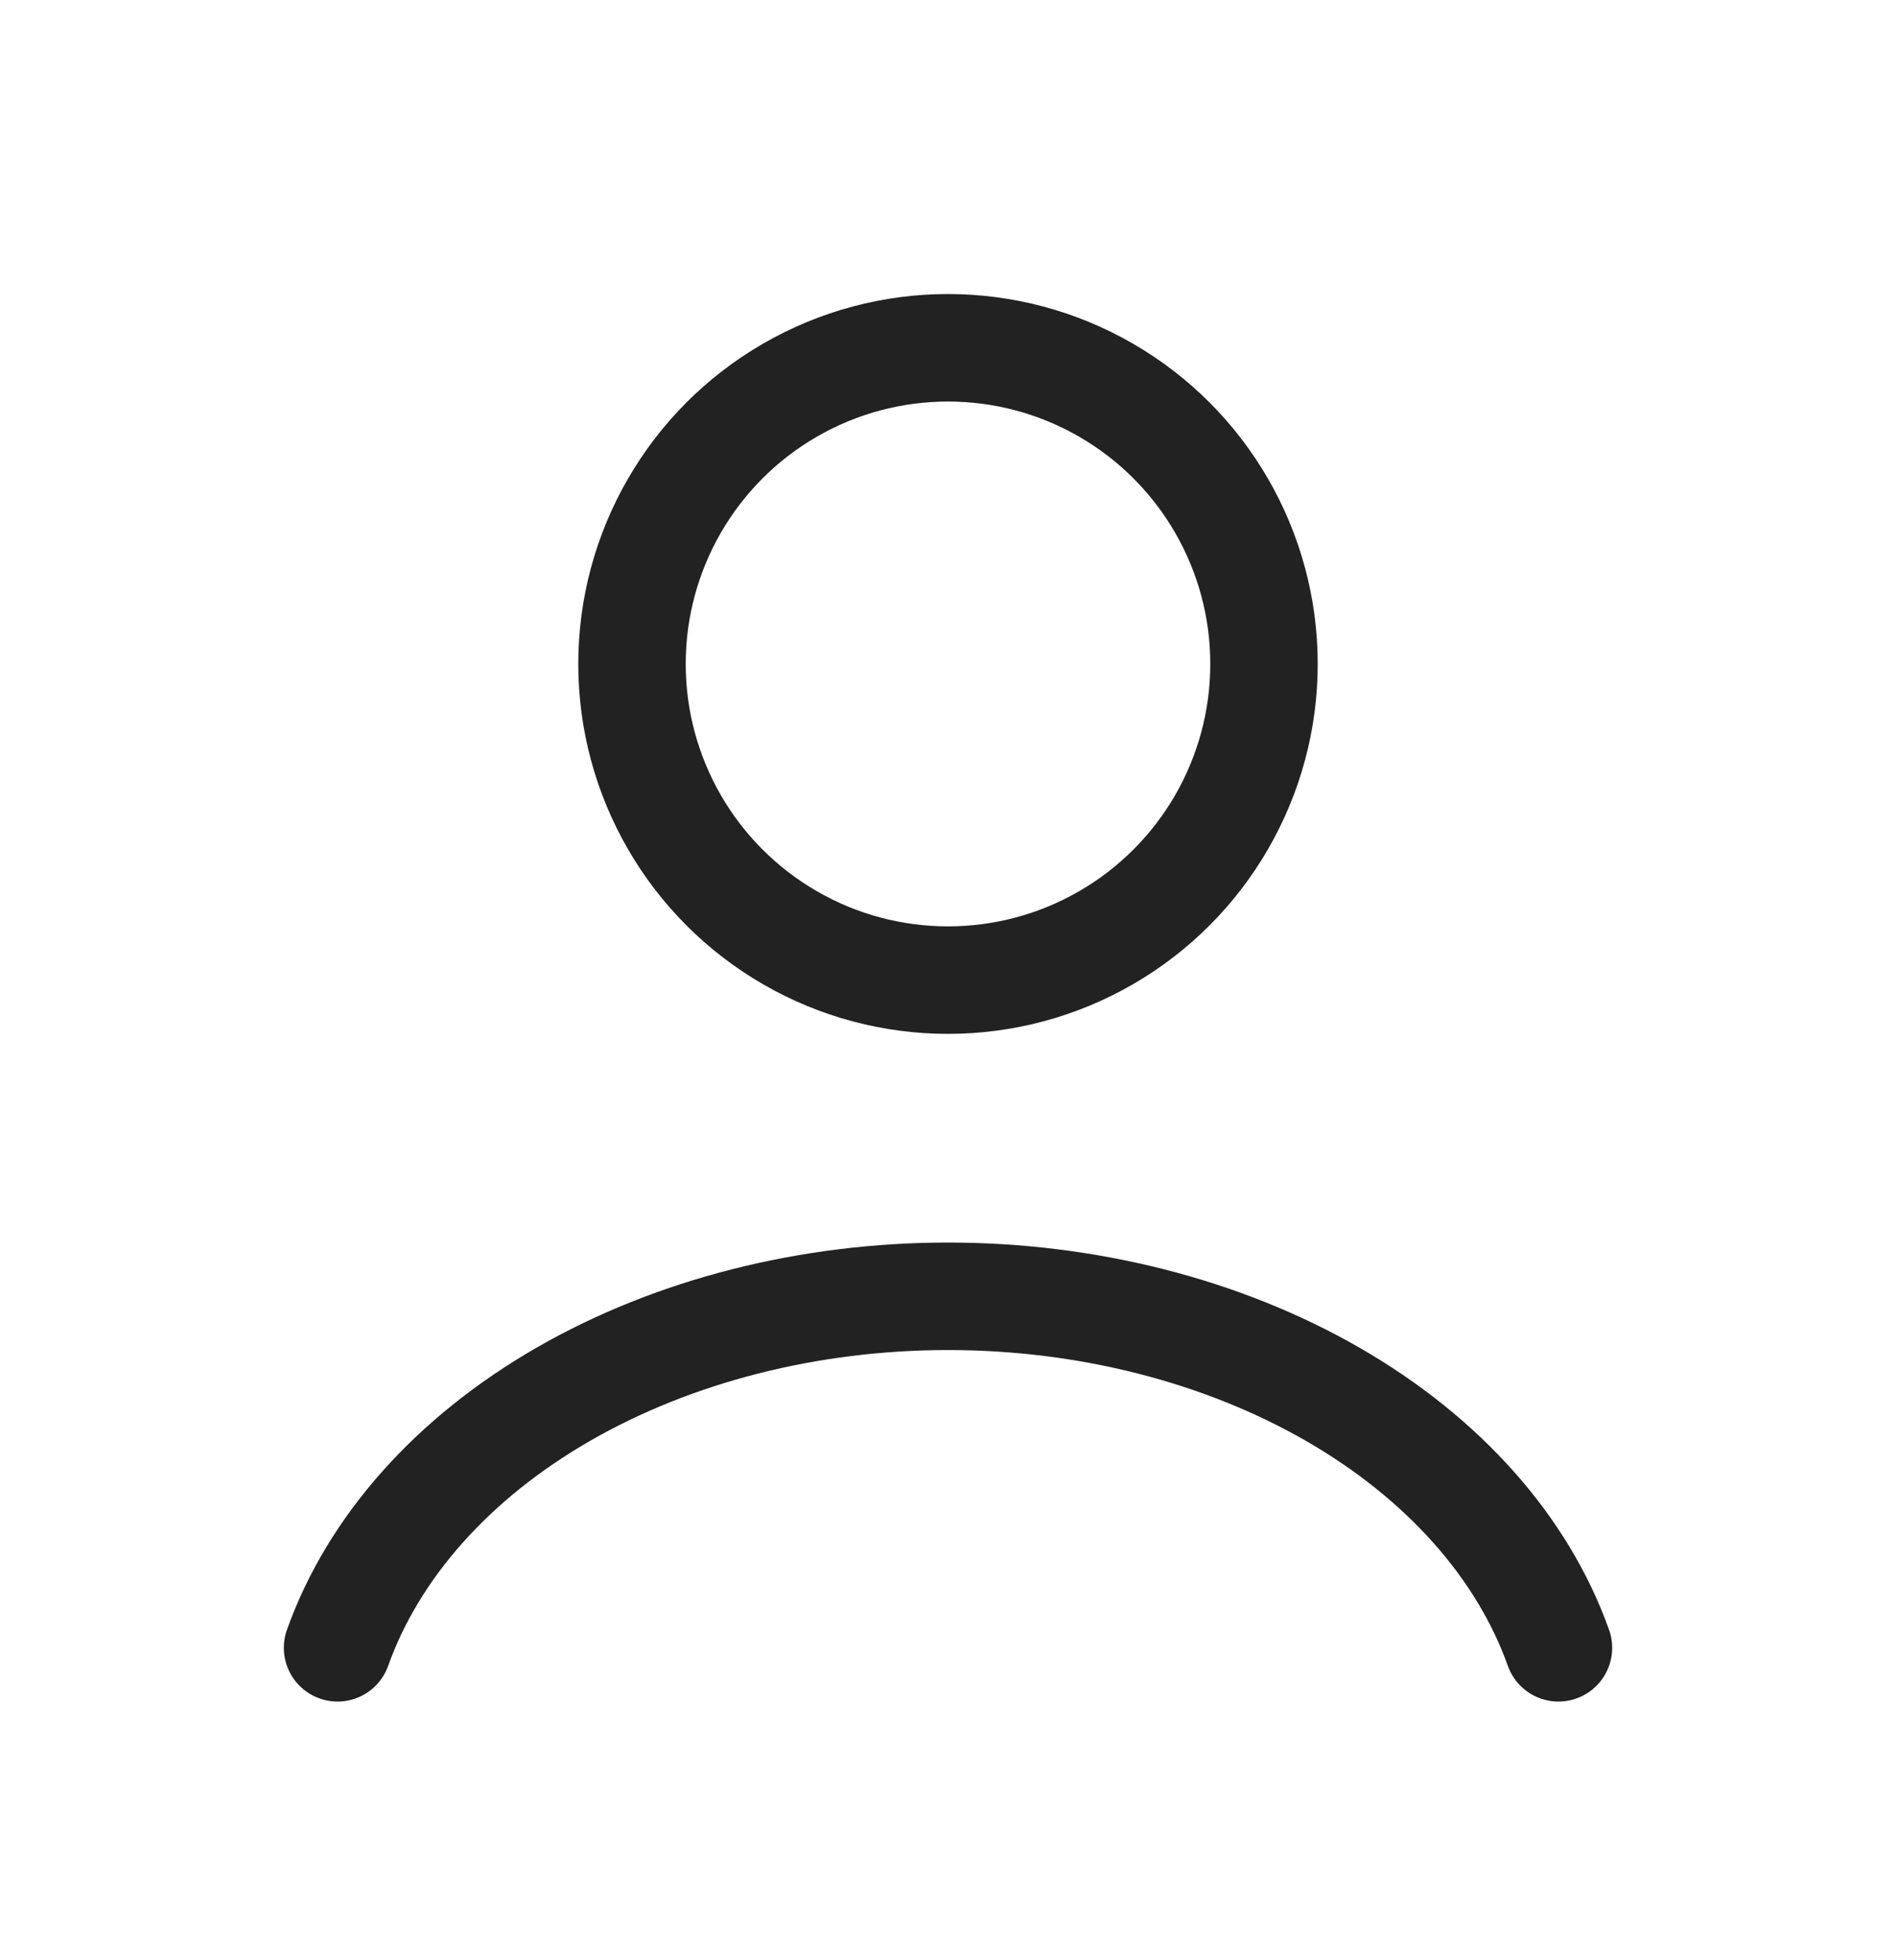
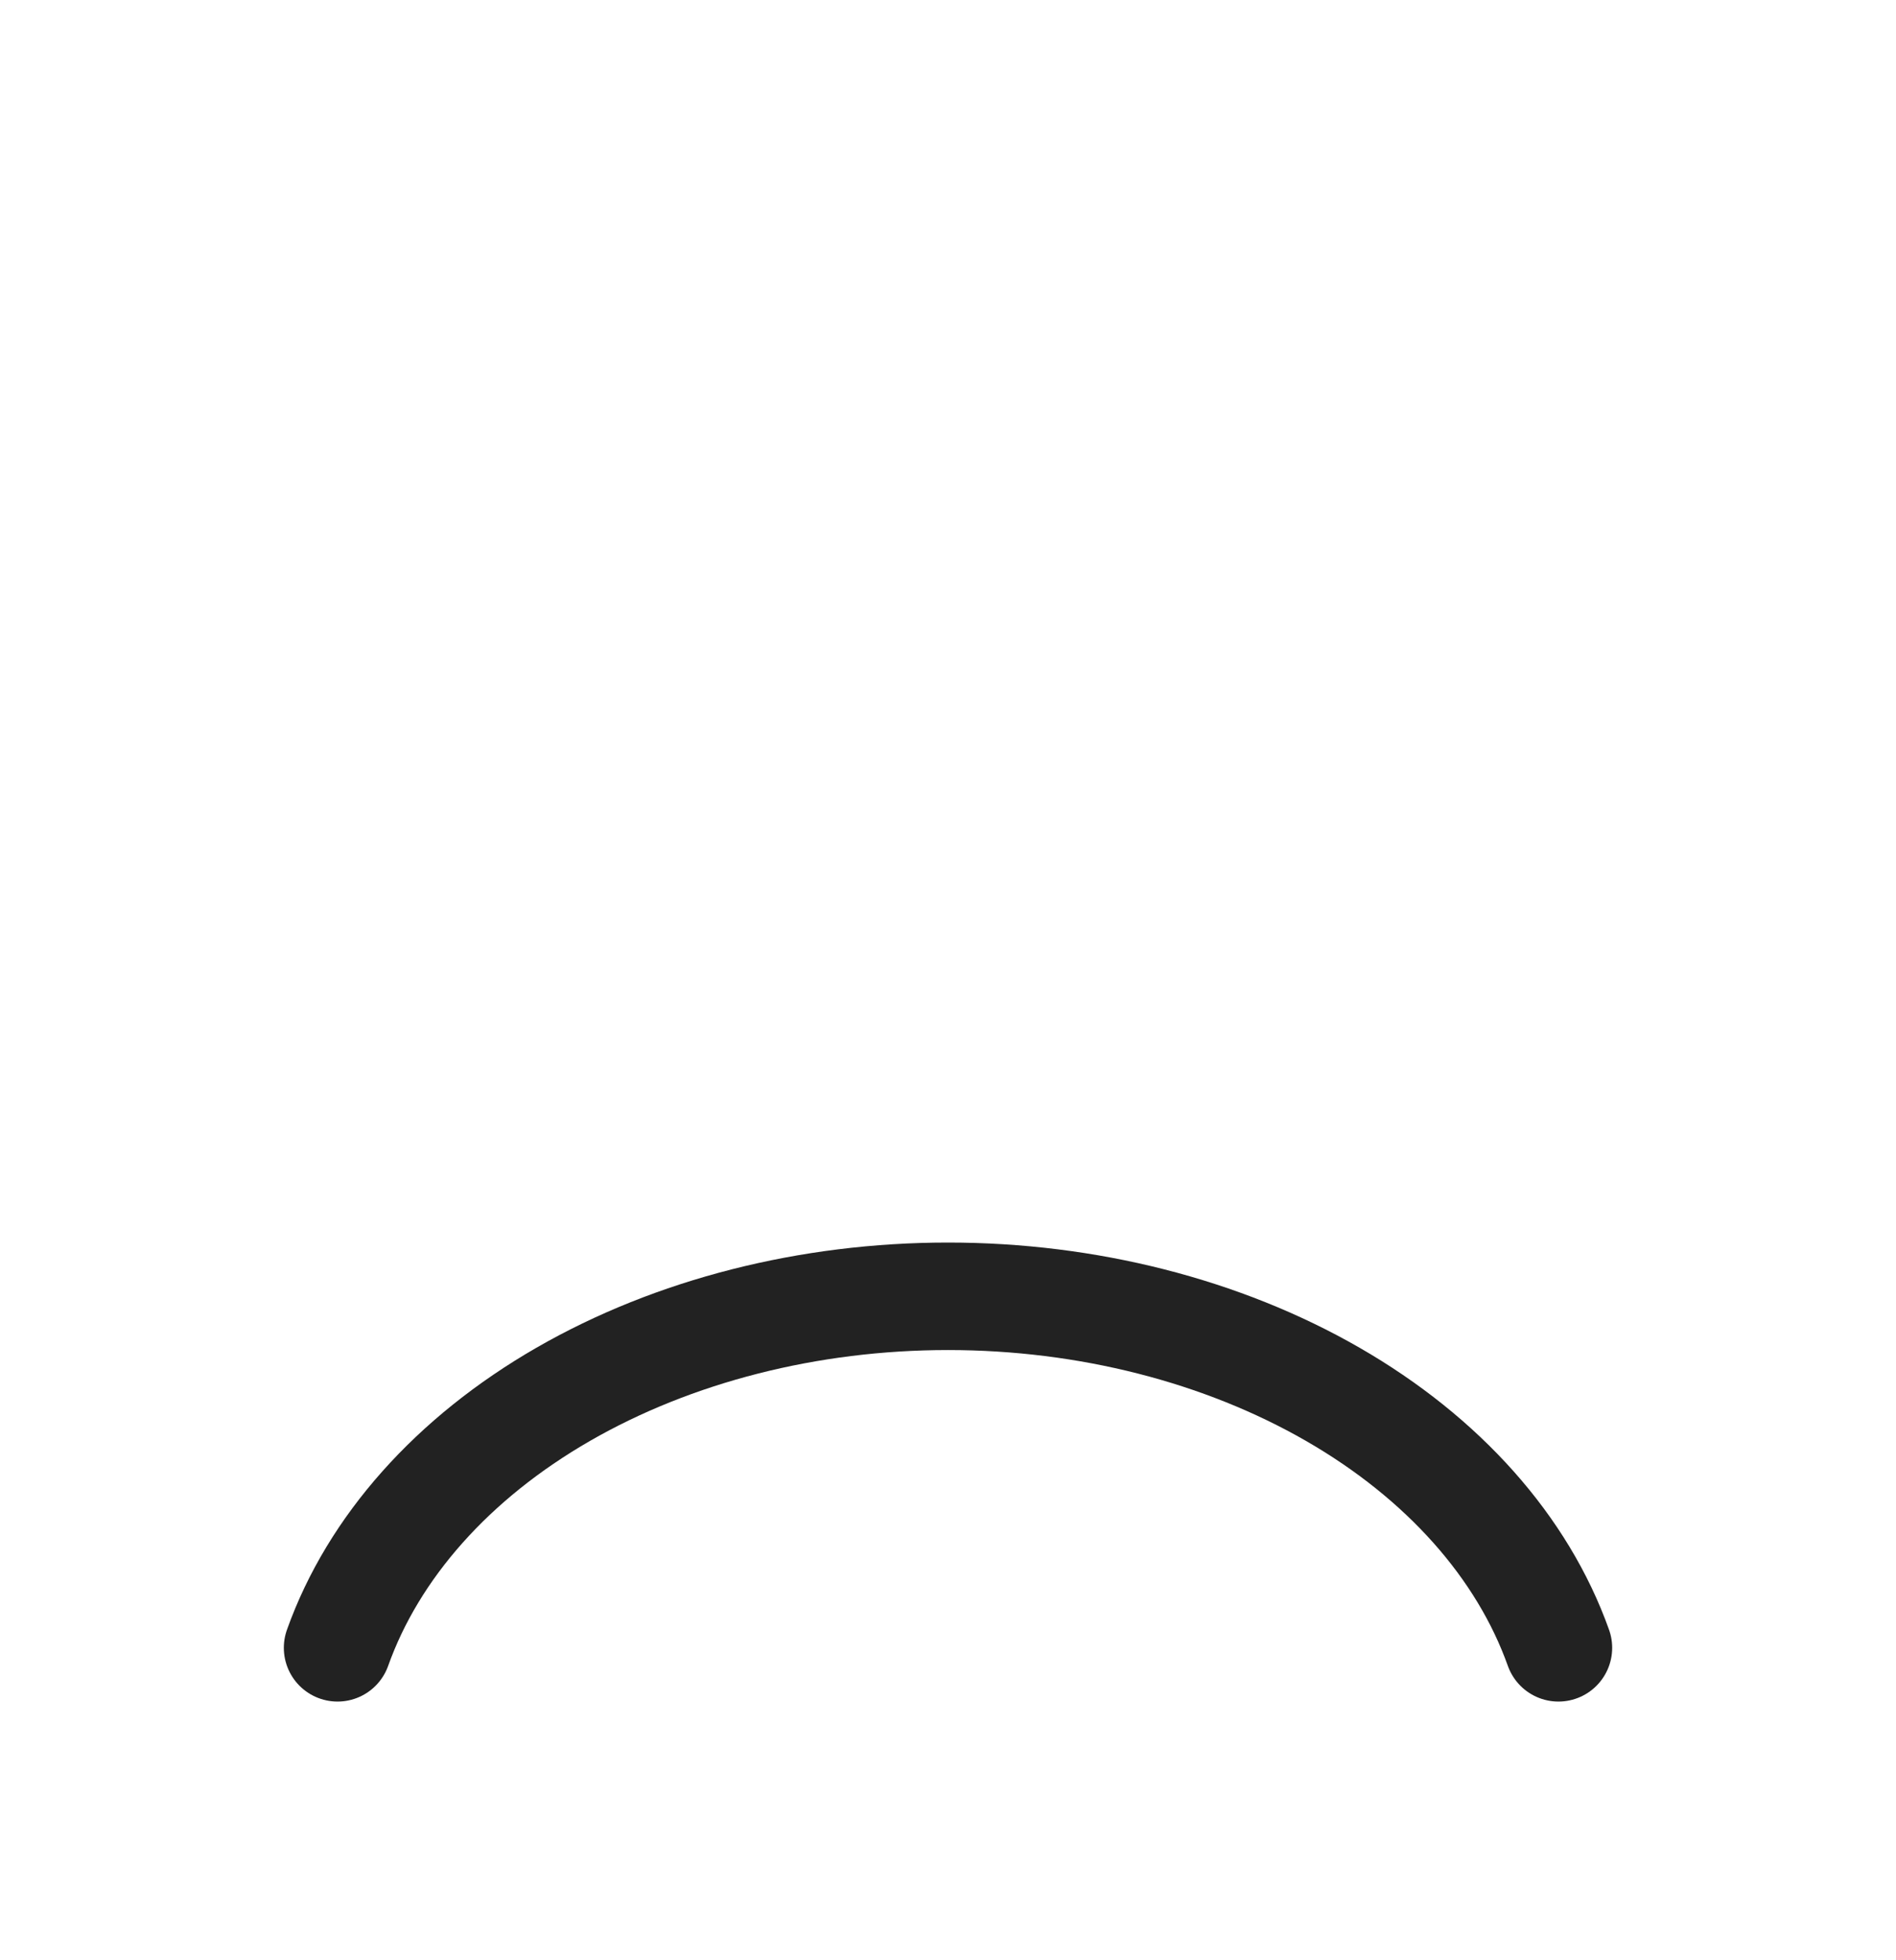
<svg xmlns="http://www.w3.org/2000/svg" width="30" height="31" viewBox="0 0 30 31" fill="none">
  <path d="M24.659 26.059C24.09 24.464 22.834 23.055 21.088 22.05C19.341 21.045 17.201 20.5 15 20.5C12.799 20.5 10.659 21.045 8.912 22.05C7.166 23.055 5.91 24.464 5.341 26.059" stroke="#222222" stroke-width="1.7" stroke-linecap="round" />
-   <circle cx="15" cy="10.5" r="5" stroke="#222222" stroke-width="1.7" stroke-linecap="round" />
</svg>